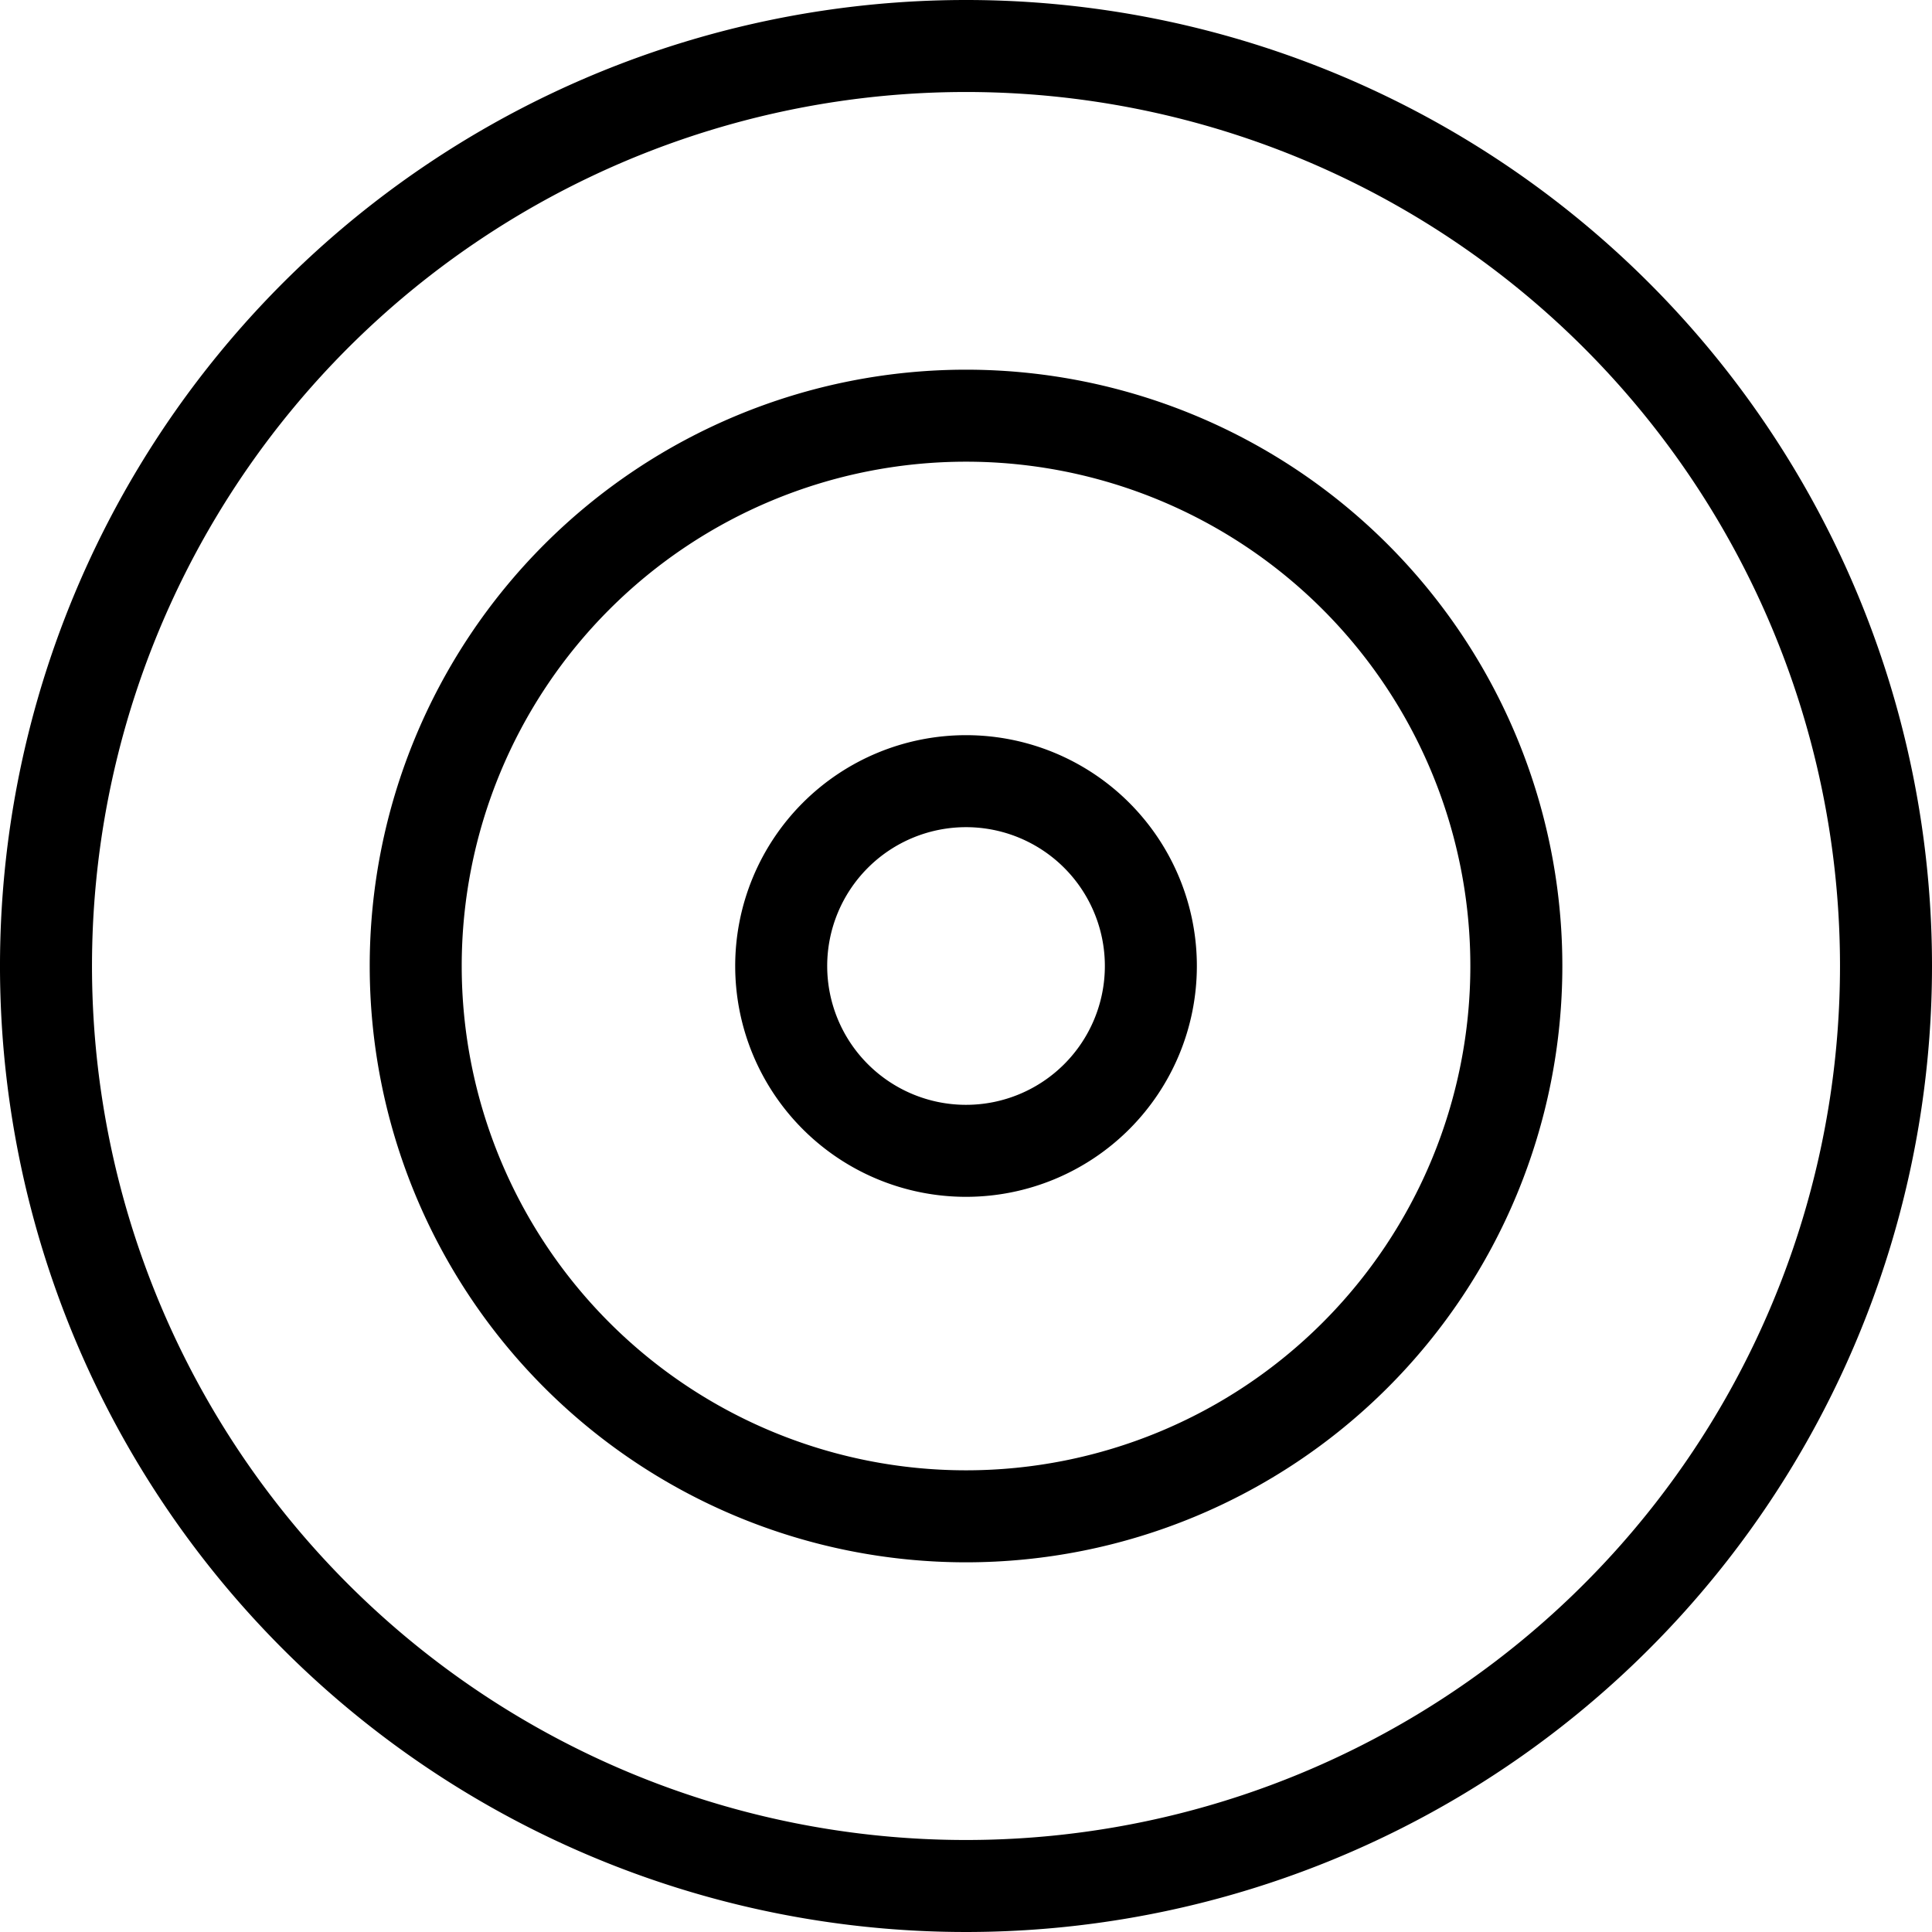
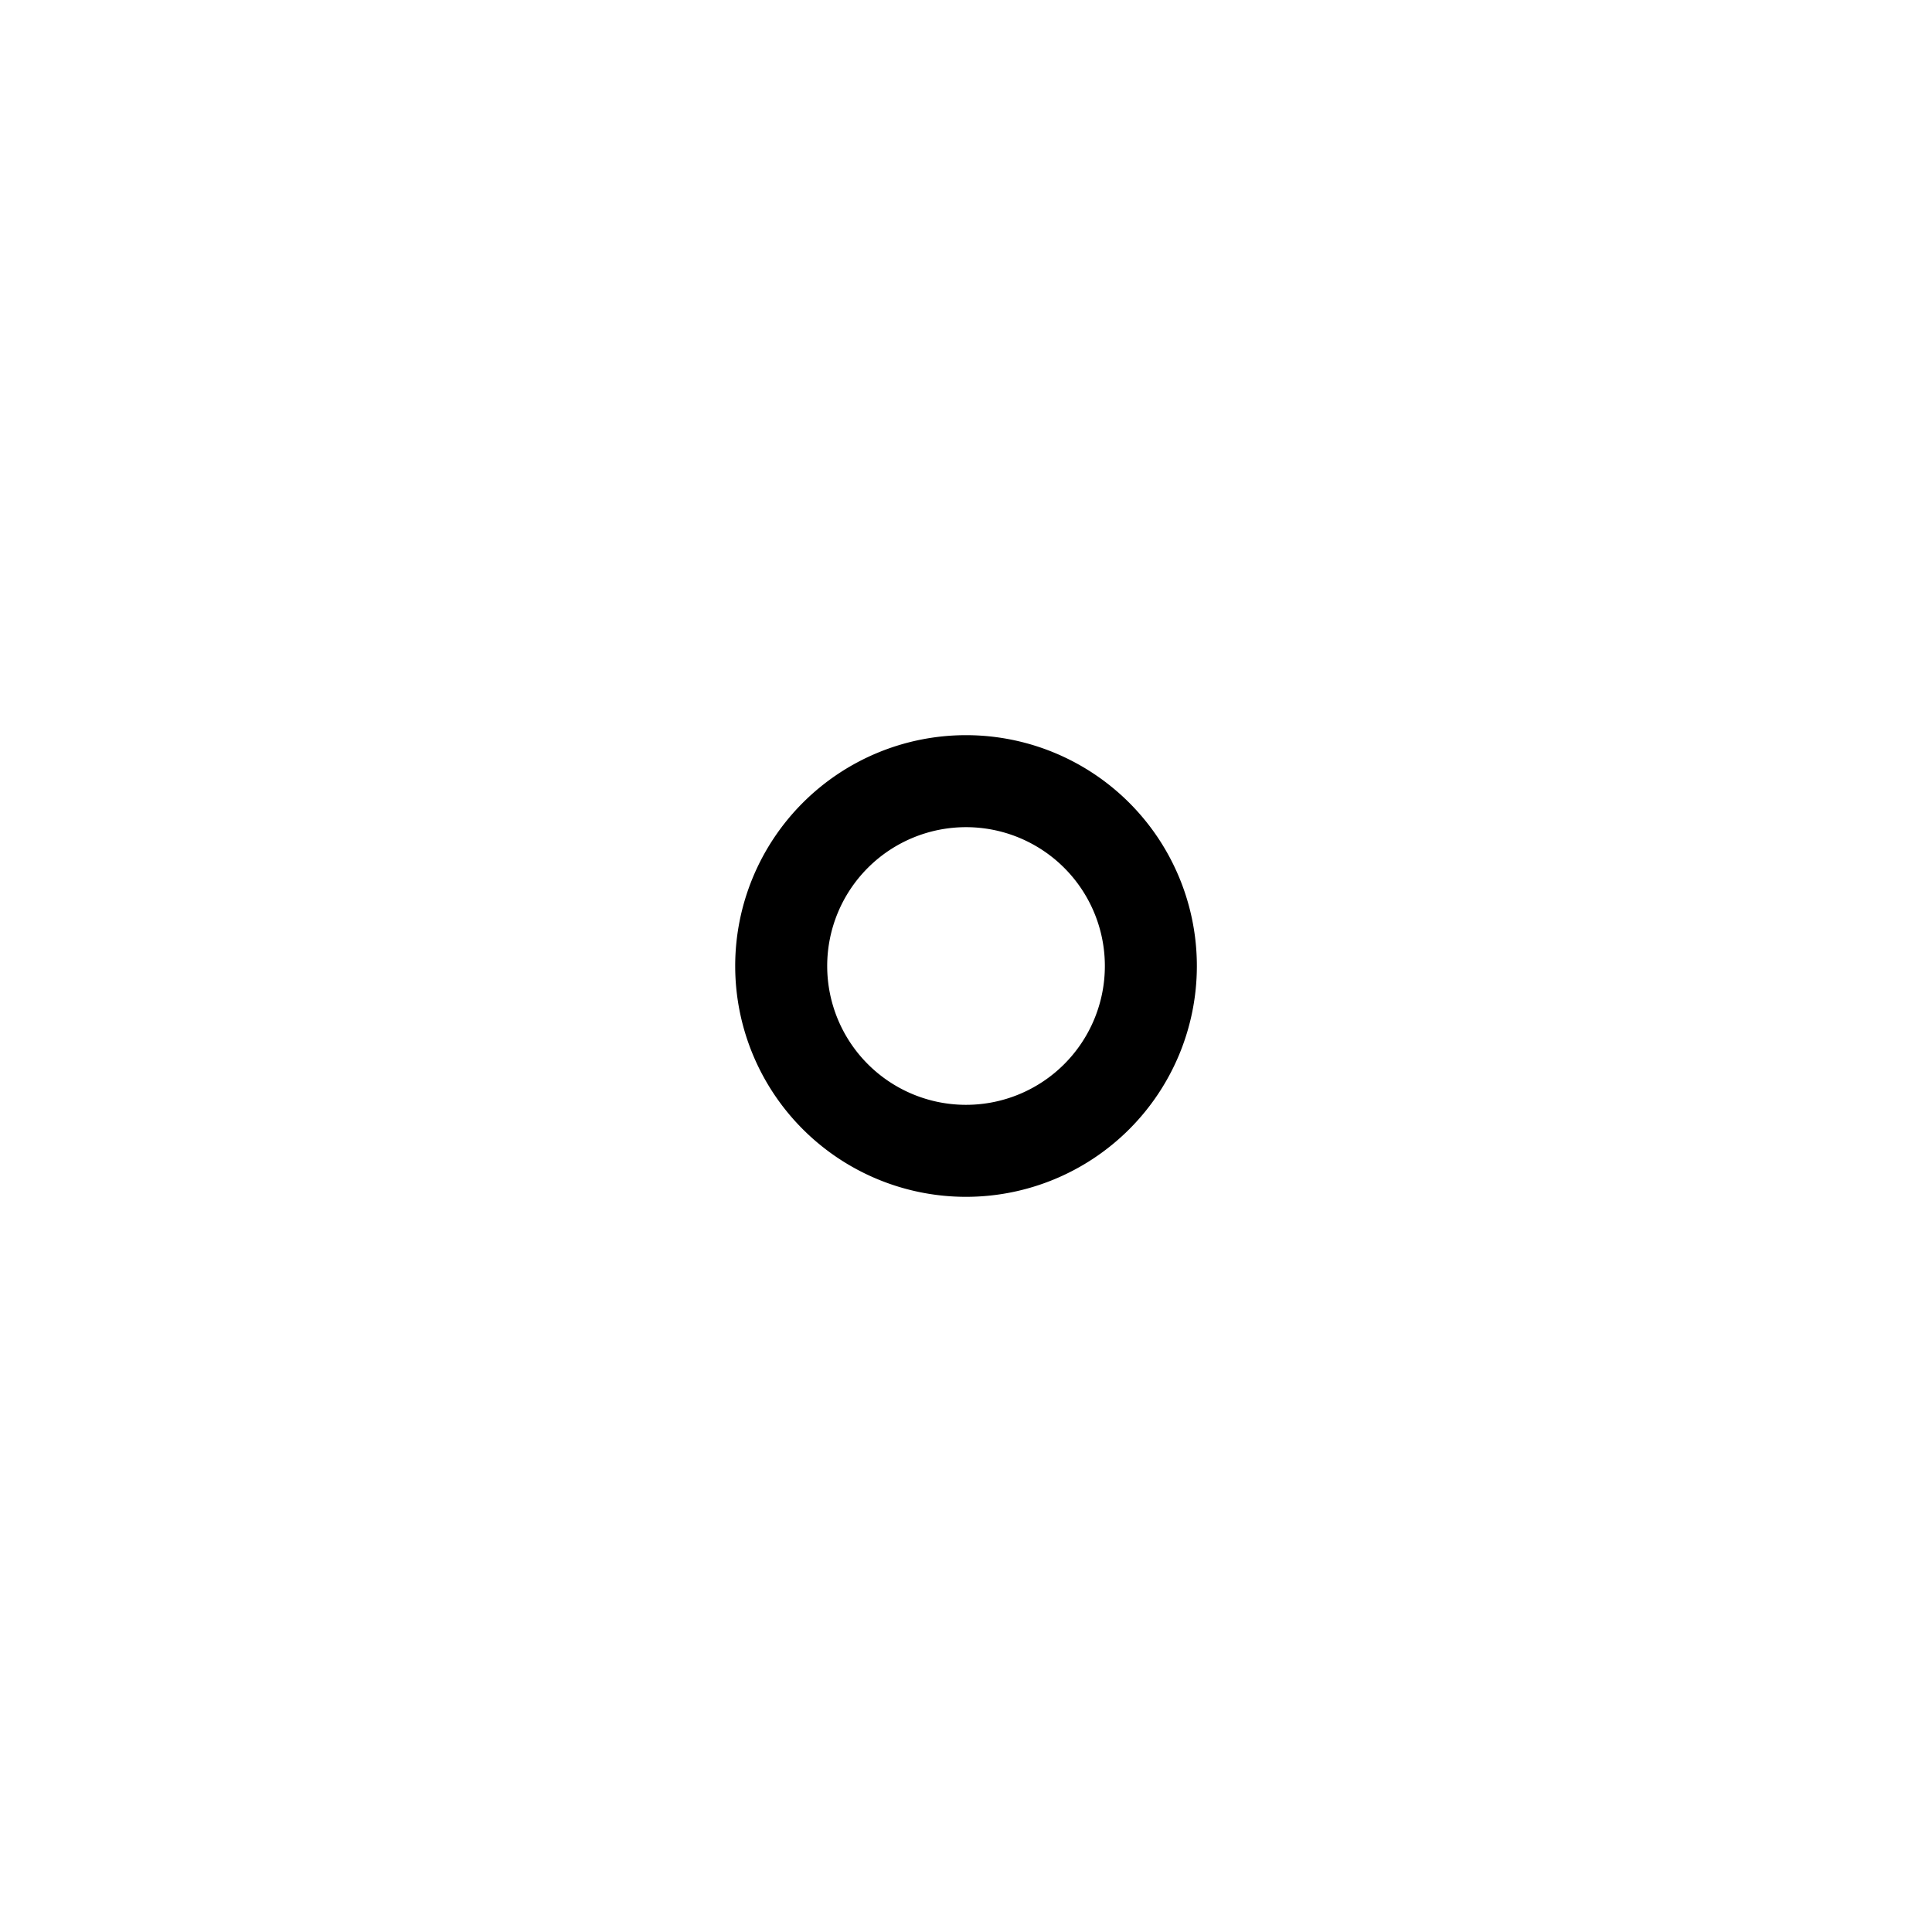
<svg xmlns="http://www.w3.org/2000/svg" width="63" height="63" viewBox="0 0 63 63">
  <defs>
    <style>.a{fill:none;stroke:#000;stroke-linecap:round;stroke-linejoin:round;stroke-width:3px;}</style>
  </defs>
  <g transform="translate(-376.5 -952.5)">
-     <path class="a" d="M63,33A30,30,0,1,1,33,3,30,30,0,0,1,63,33Z" transform="translate(375 951)" />
-     <path class="a" d="M44.891,26.945A17.945,17.945,0,1,1,26.945,9,17.945,17.945,0,0,1,44.891,26.945Z" transform="translate(381.055 957.055)" />
    <path class="a" d="M27.055,21.027A6.027,6.027,0,1,1,21.027,15,6.027,6.027,0,0,1,27.055,21.027Z" transform="translate(386.973 962.973)" />
  </g>
</svg>